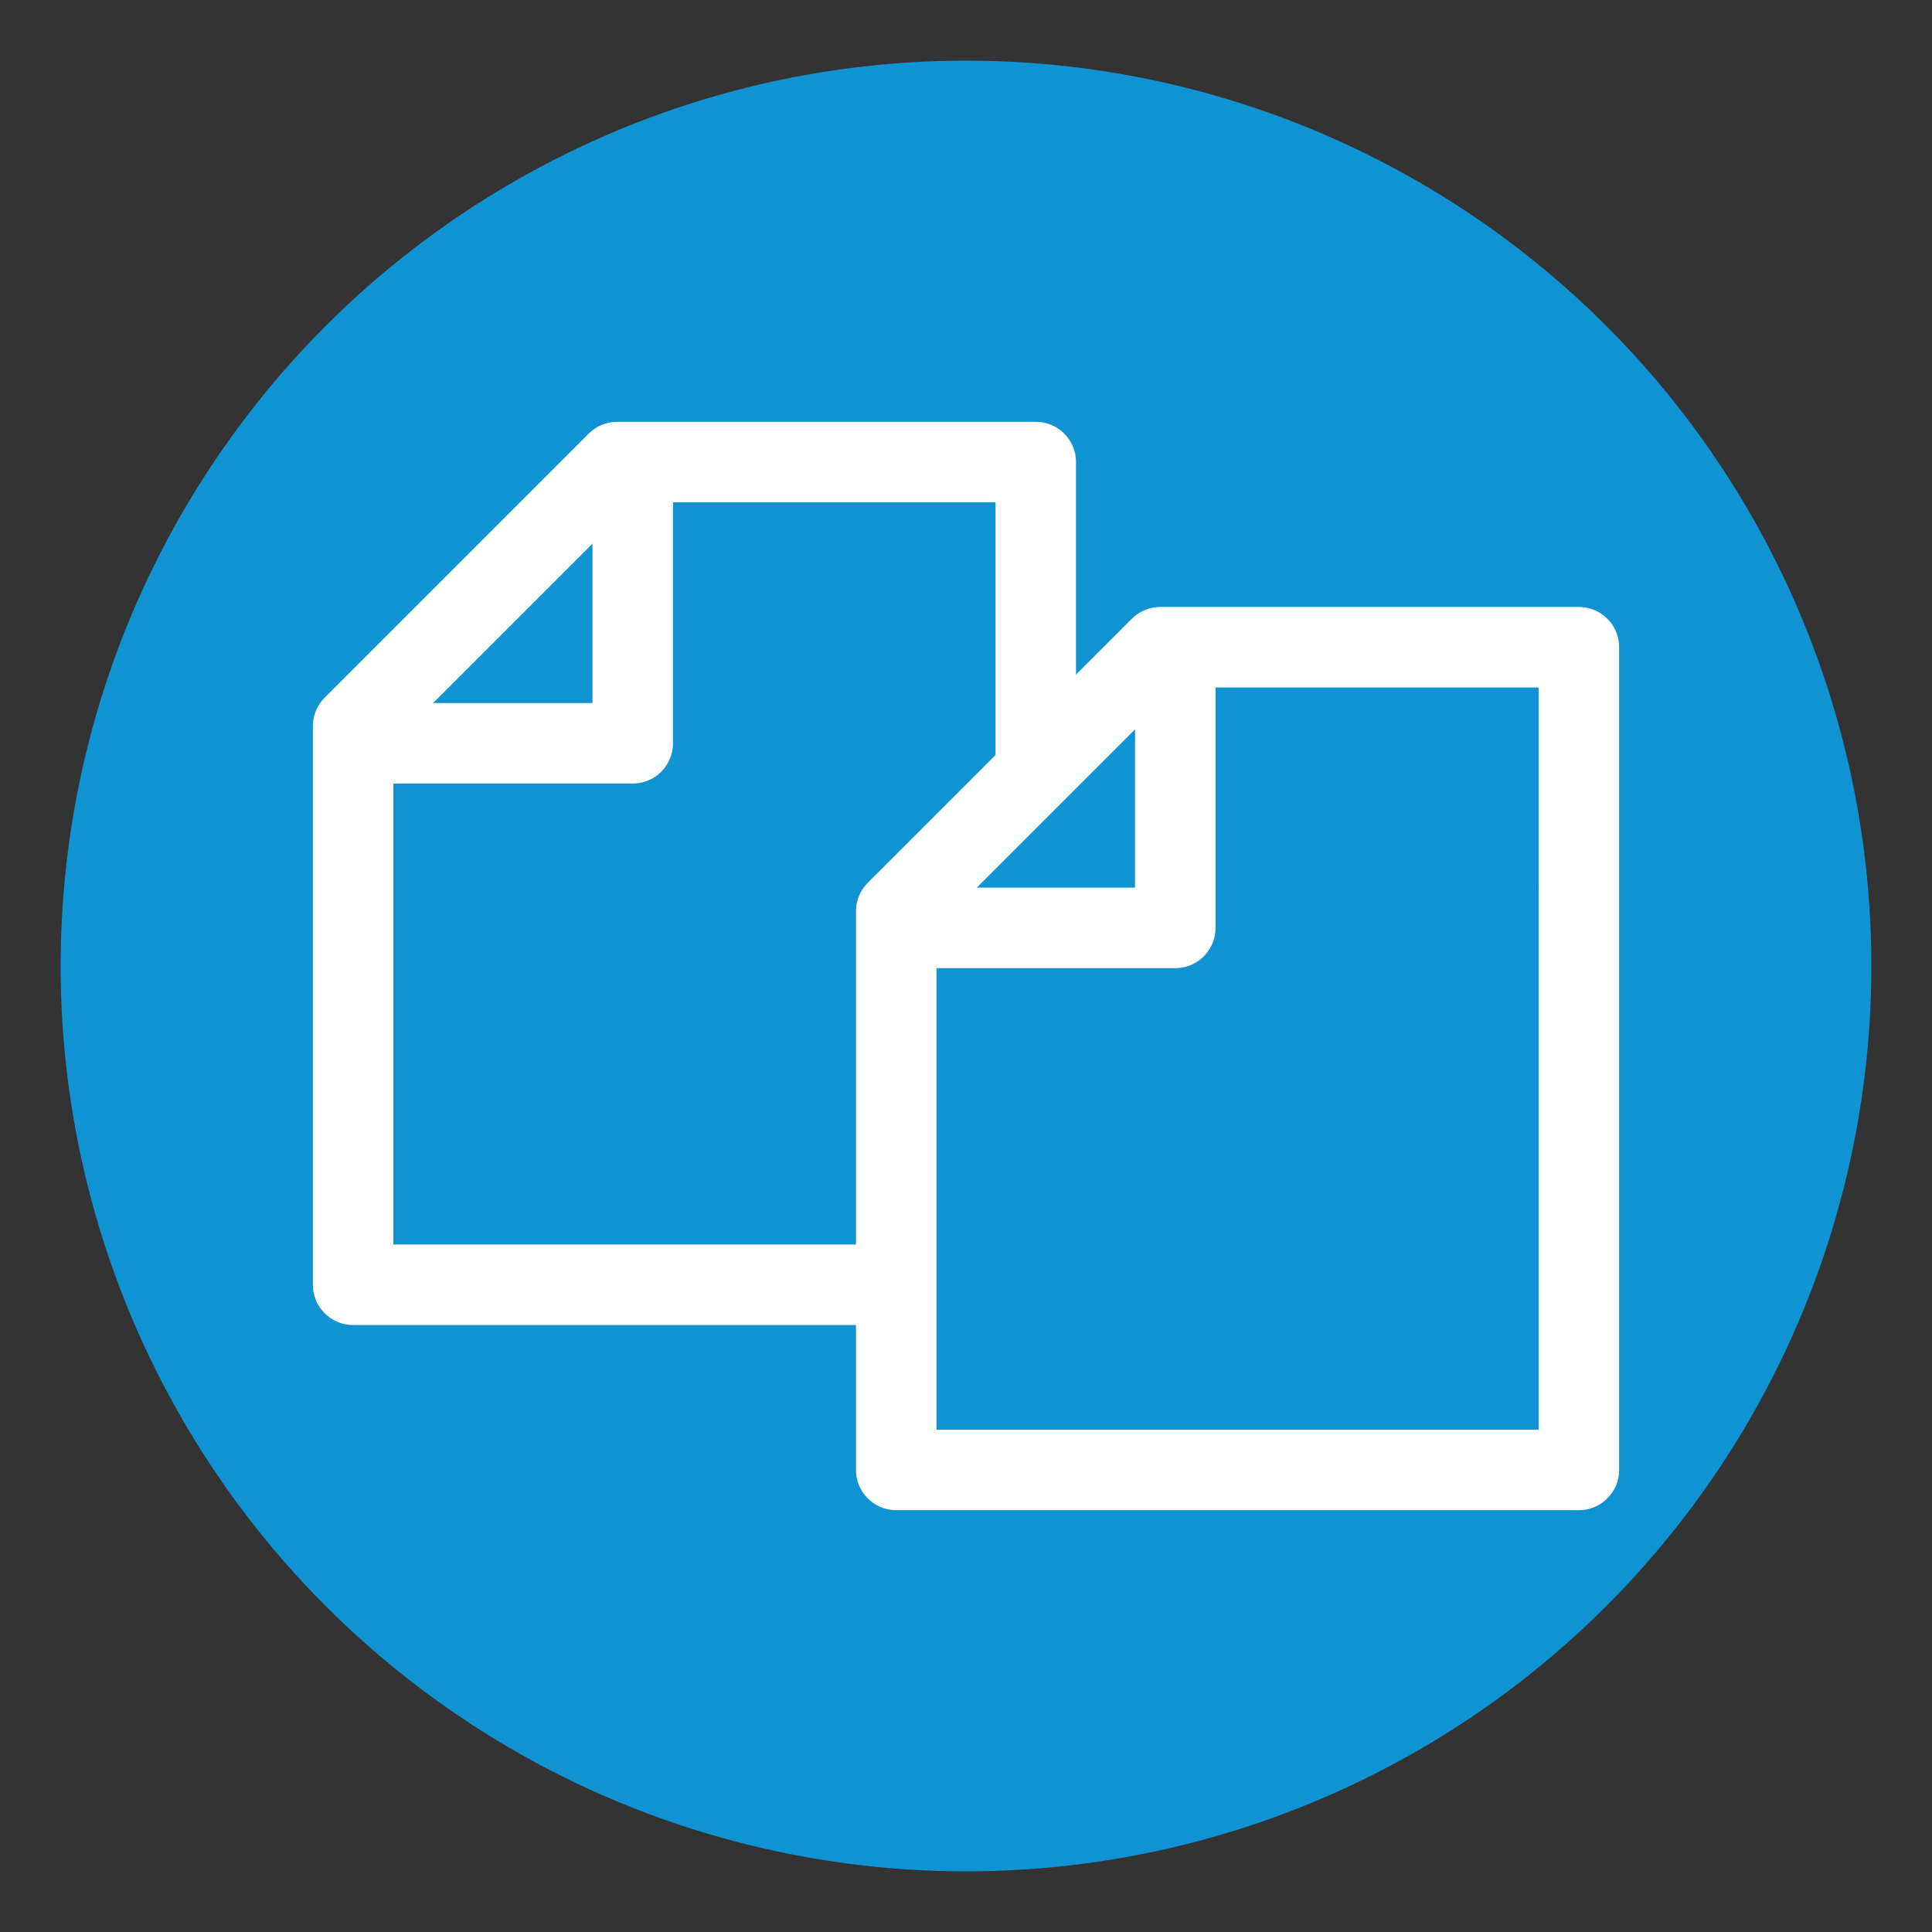
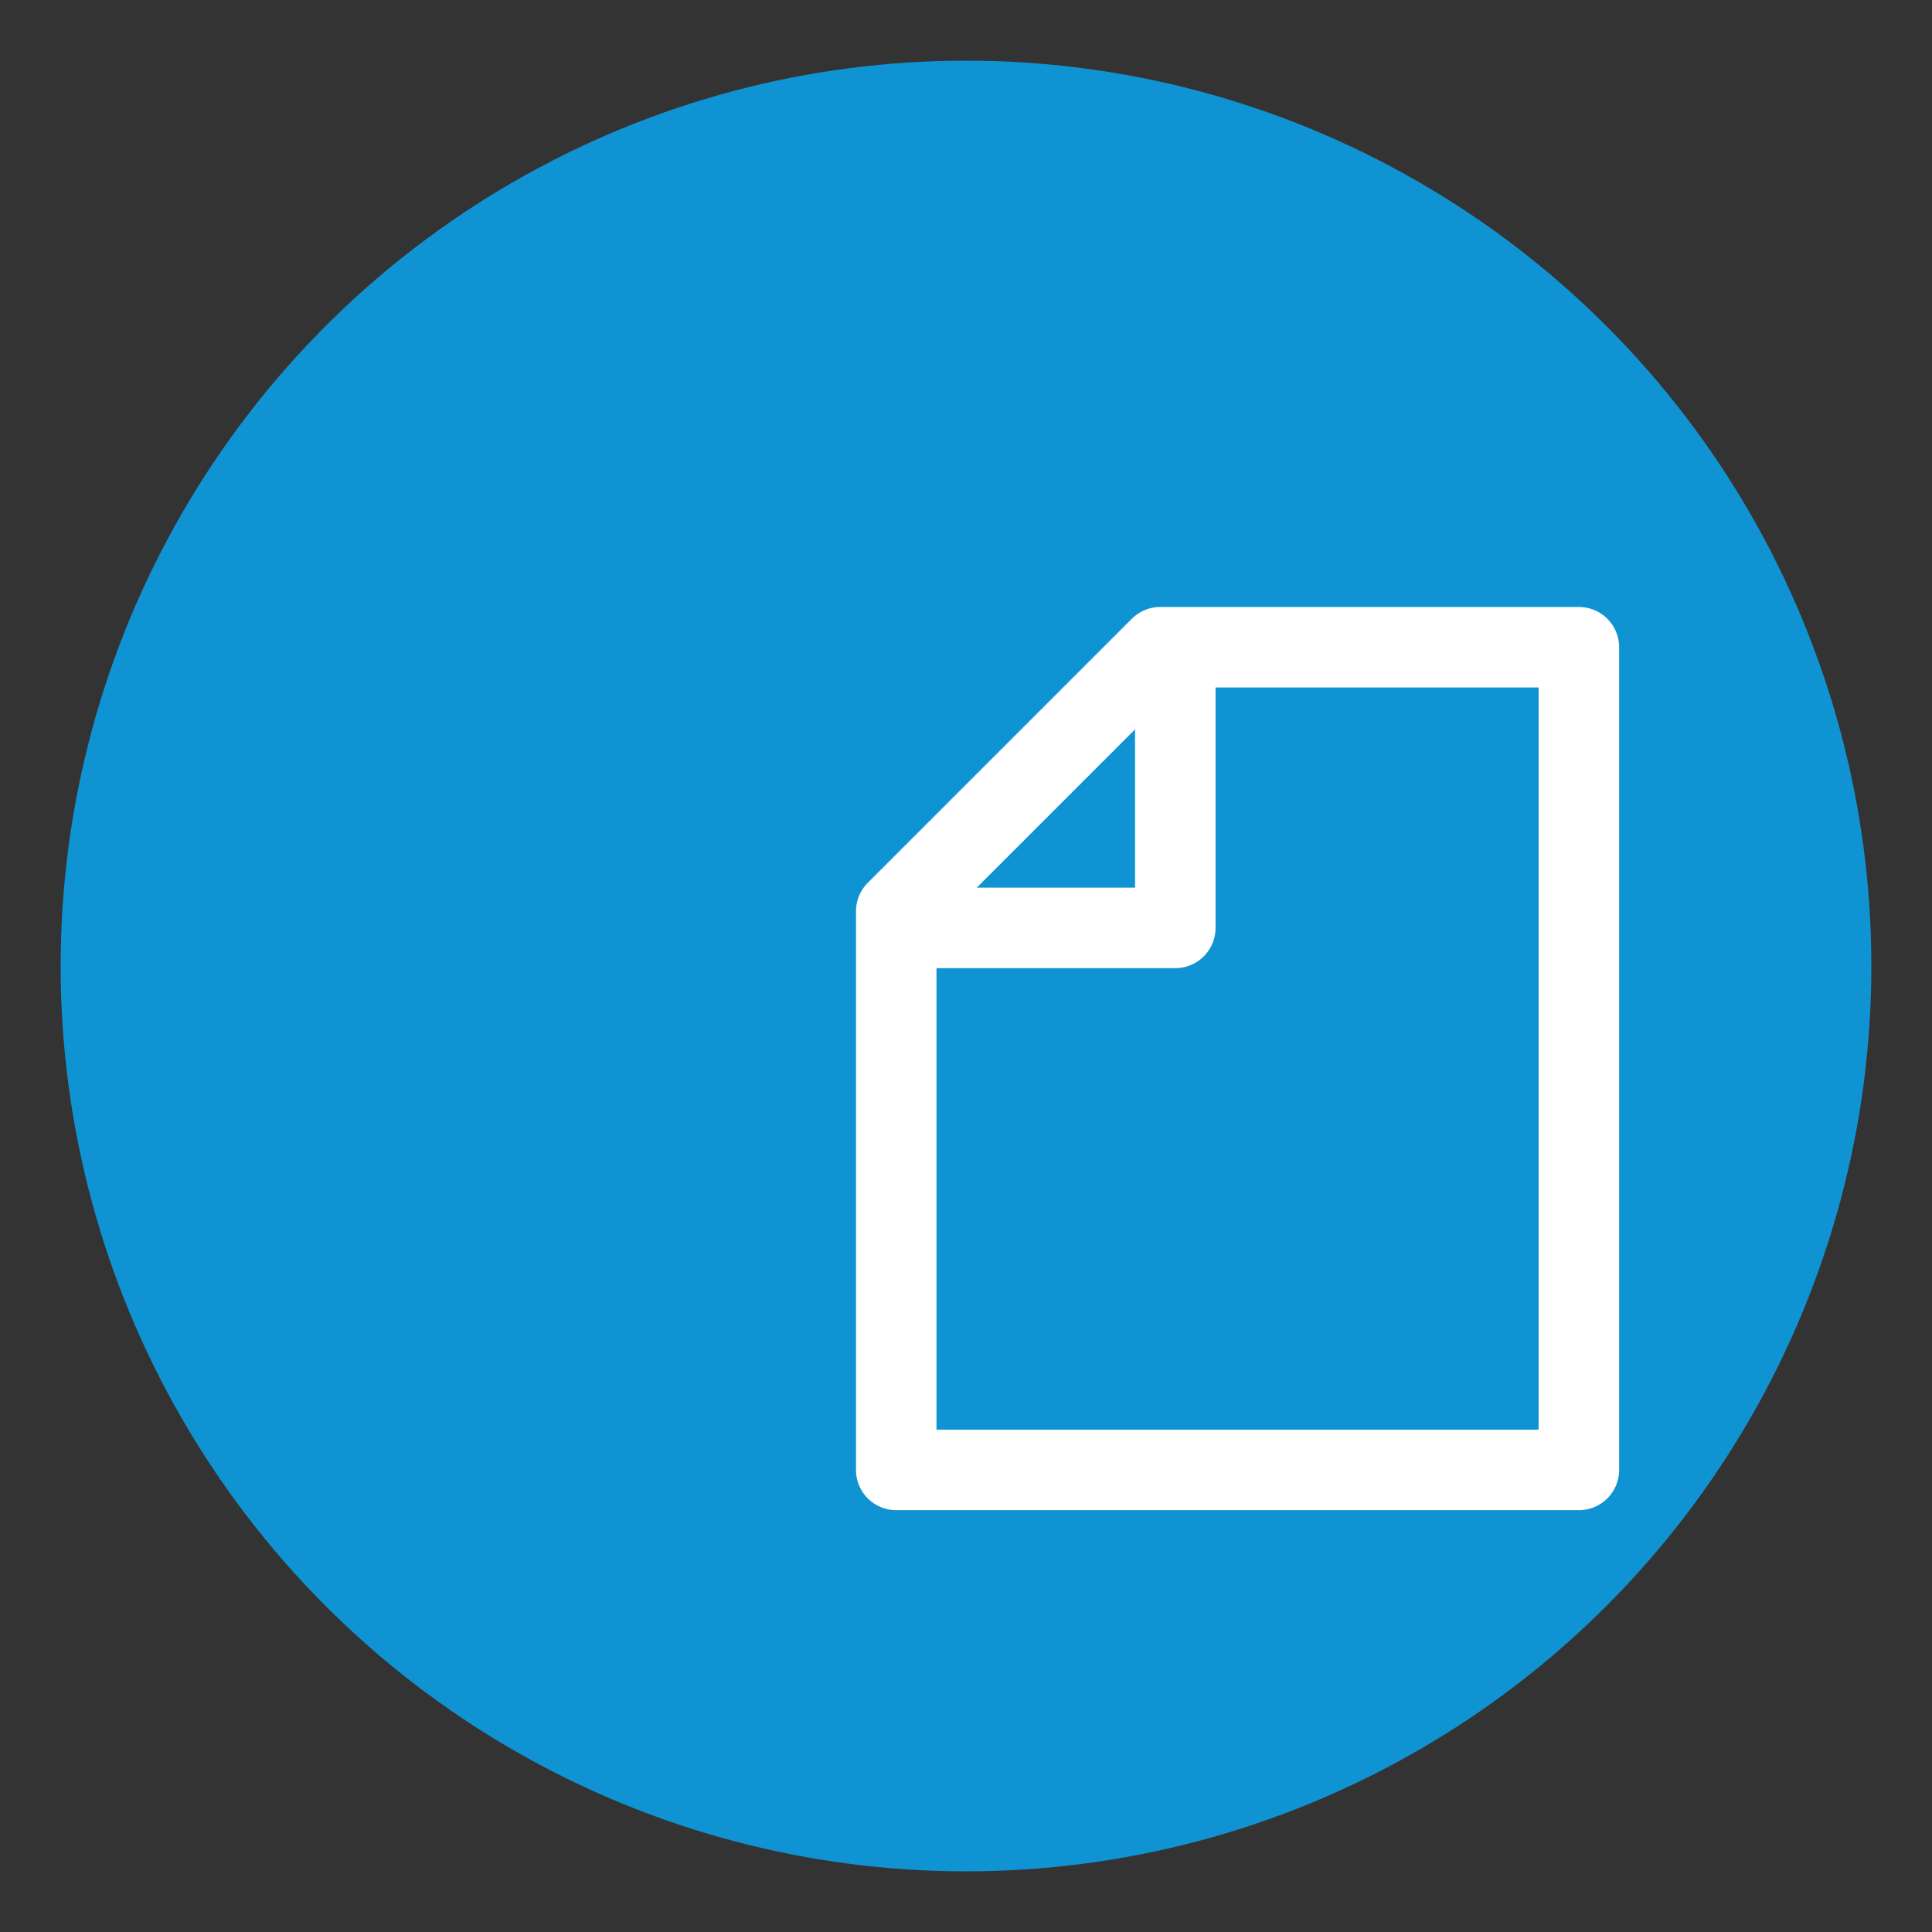
<svg xmlns="http://www.w3.org/2000/svg" viewBox="0 0 36 36">
  <rect x="0" y="0" width="36" height="36" fill="#333333" stroke="none" />
  <circle cx="18" cy="18" fill="#0f93d2" r="16.87" />
  <g stroke="#fff" stroke-linecap="round" stroke-linejoin="round" stroke-width="1.5">
-     <path d="m19.3 23.94h-12.72v-10.41l4.92-4.92h7.8z" fill="none" />
-     <path d="m11.79 8.78v5.07h-5.08" fill="none" />
    <path d="m29.42 27.39h-12.72v-10.41l4.92-4.92h7.8z" fill="#0f93d2" />
    <path d="m21.9 12.22v5.07h-5.07" fill="none" />
  </g>
</svg>